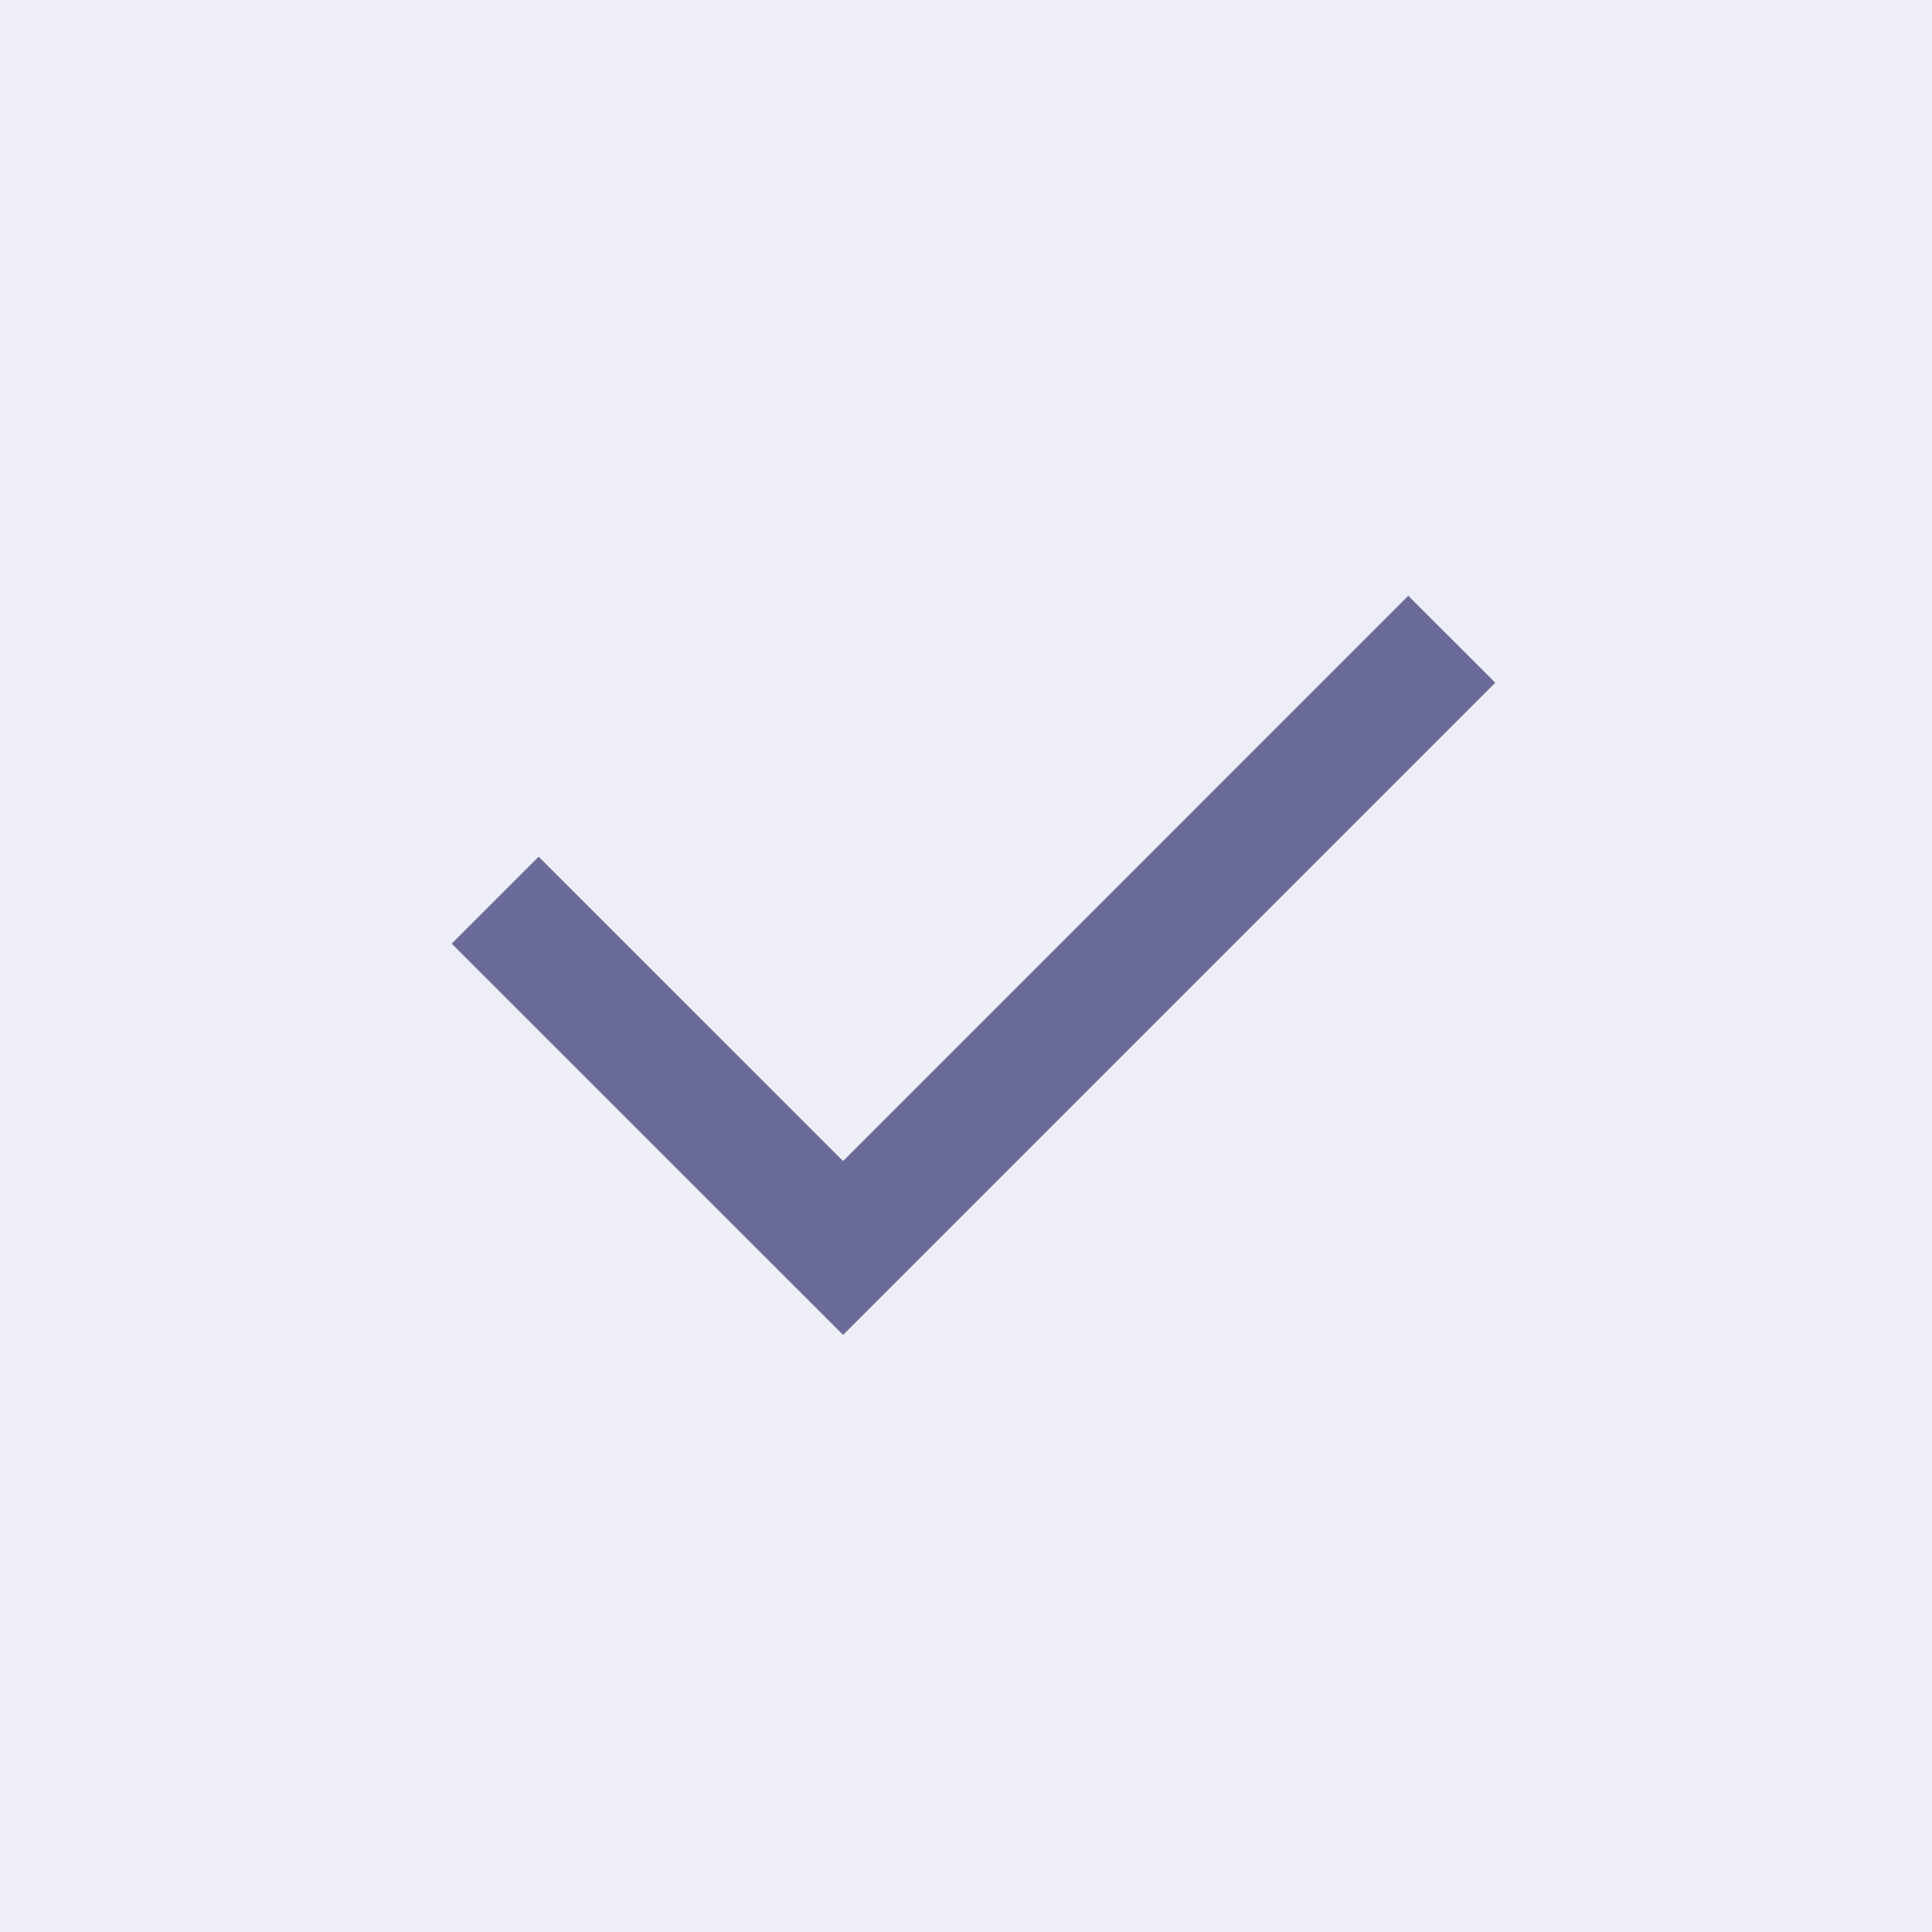
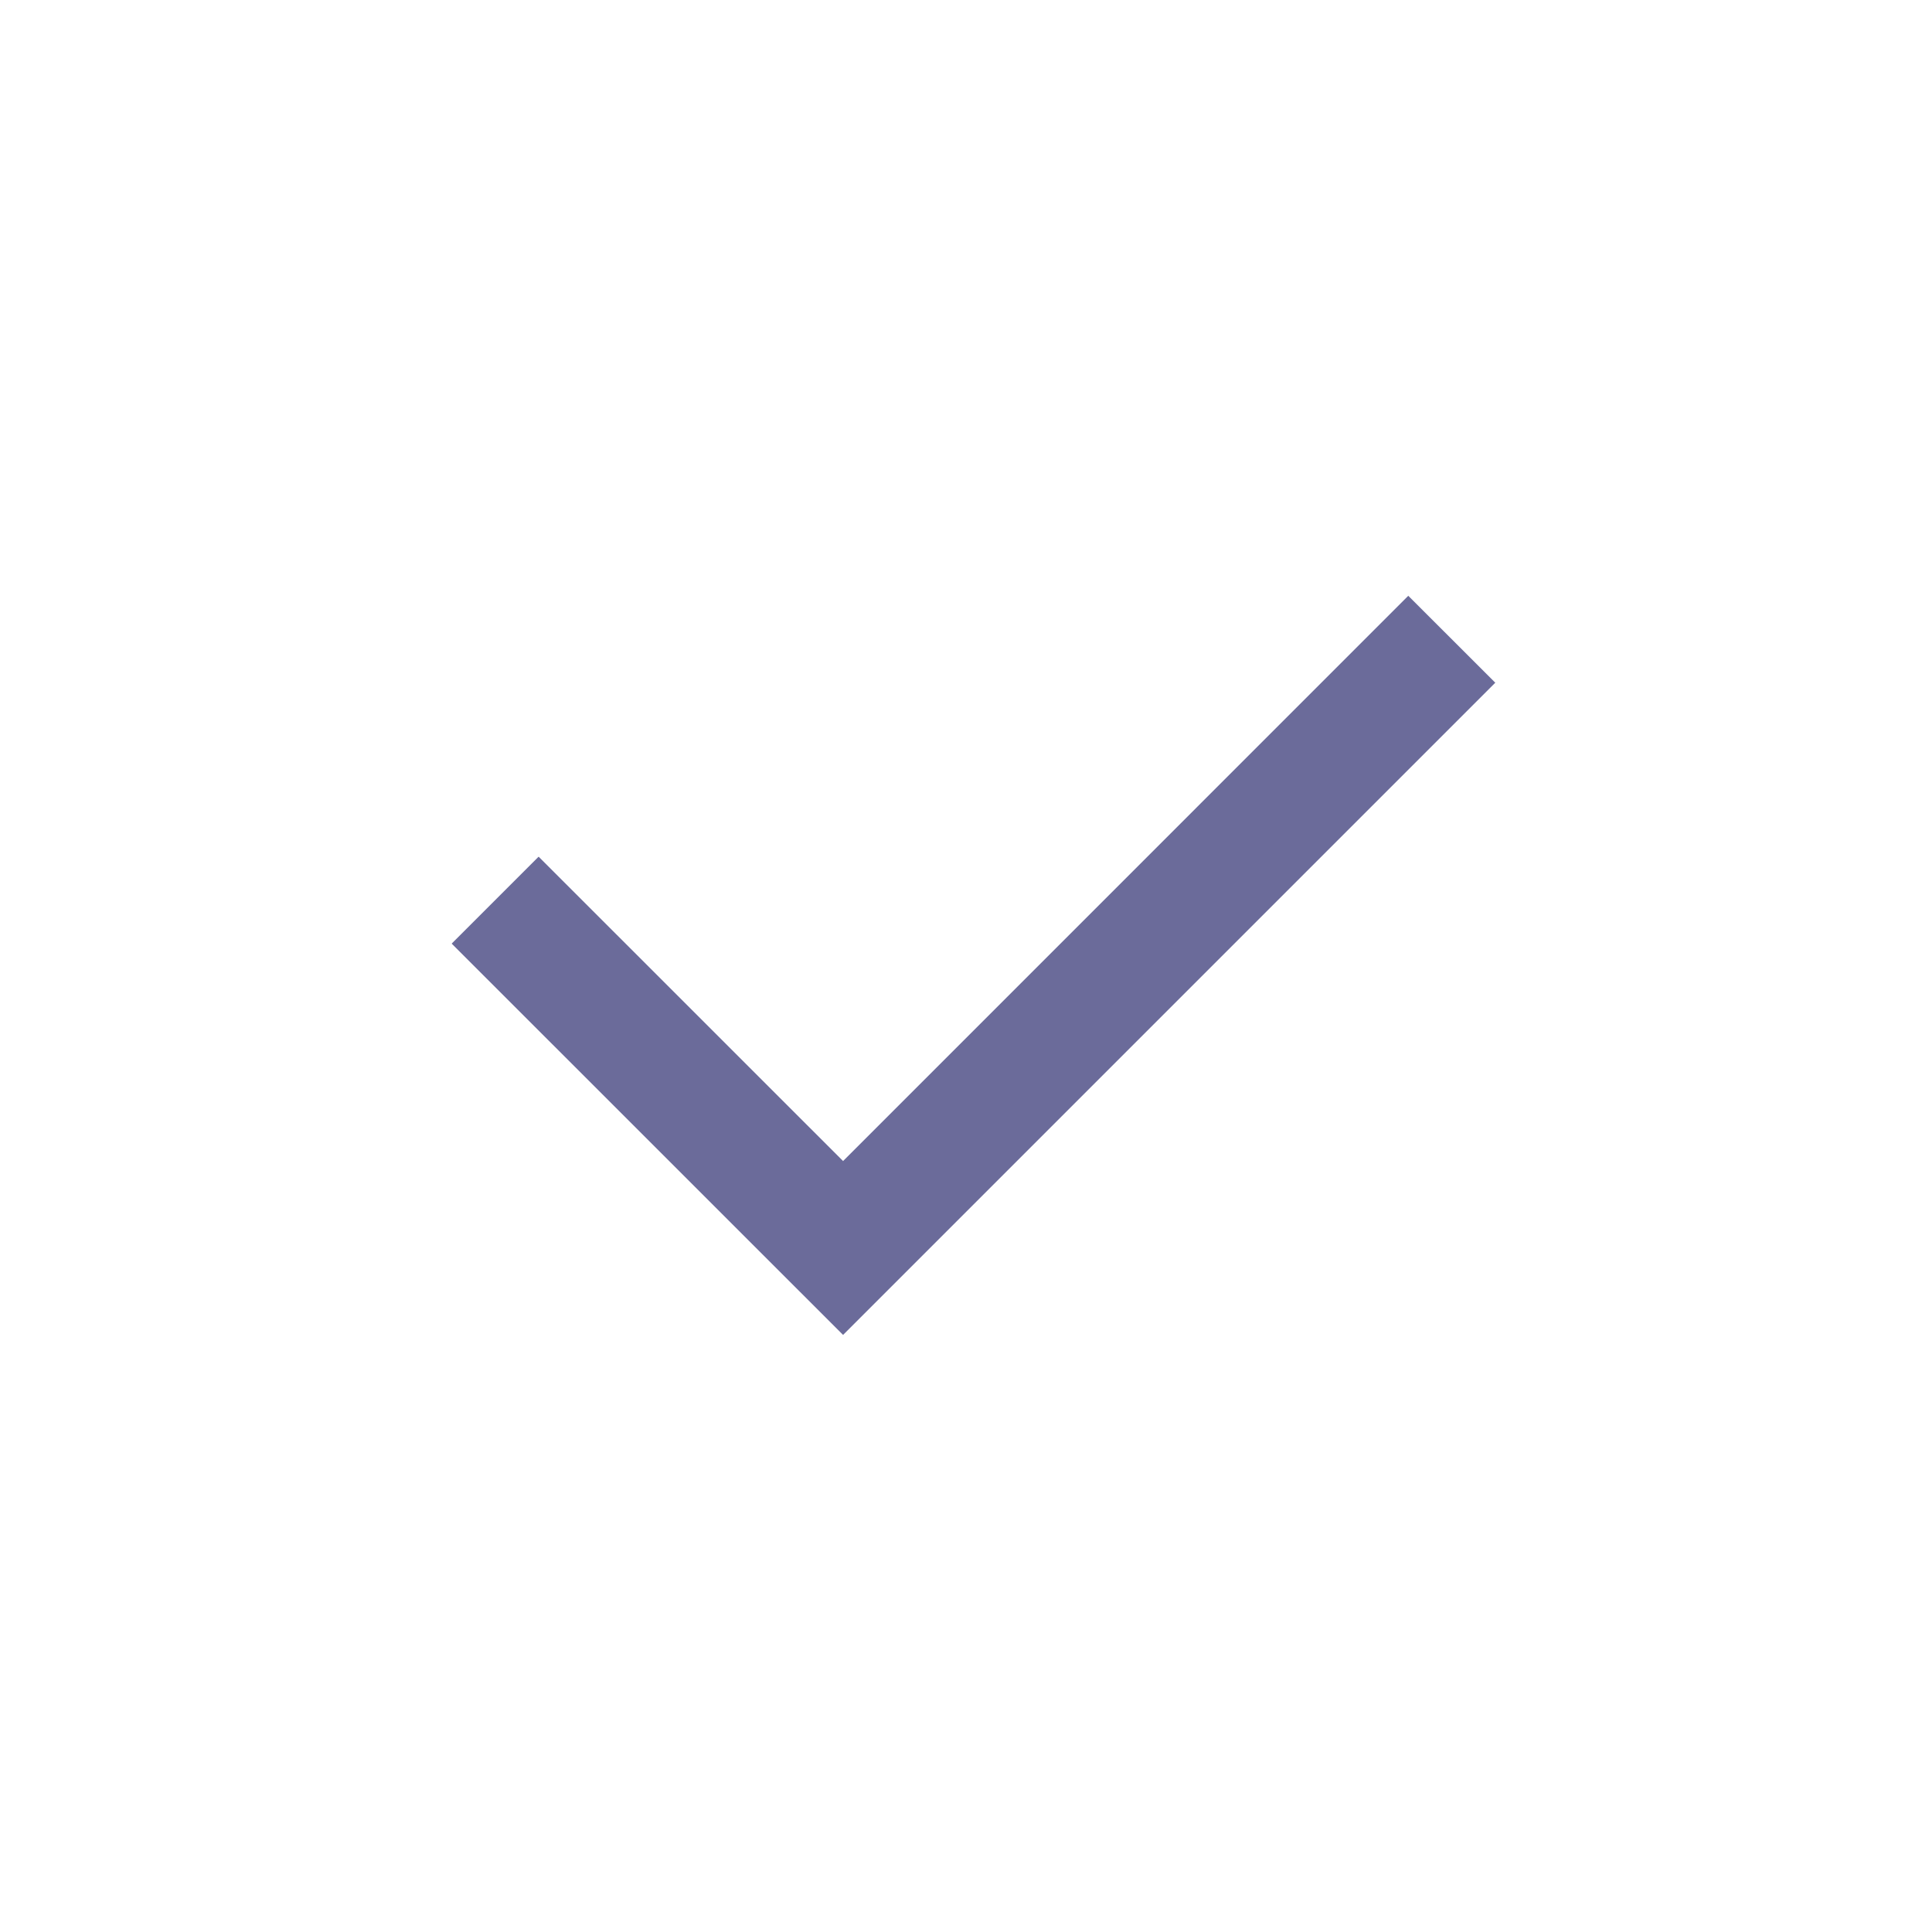
<svg xmlns="http://www.w3.org/2000/svg" width="24" height="24" viewBox="0 0 24 24" fill="none">
-   <rect width="24" height="24" fill="#EEEEF6" />
  <path d="M10.473 14.423L17.494 7.401L18.575 8.481L10.473 16.583L5.611 11.722L6.691 10.642L10.473 14.423Z" fill="#6B6B9A" />
</svg>